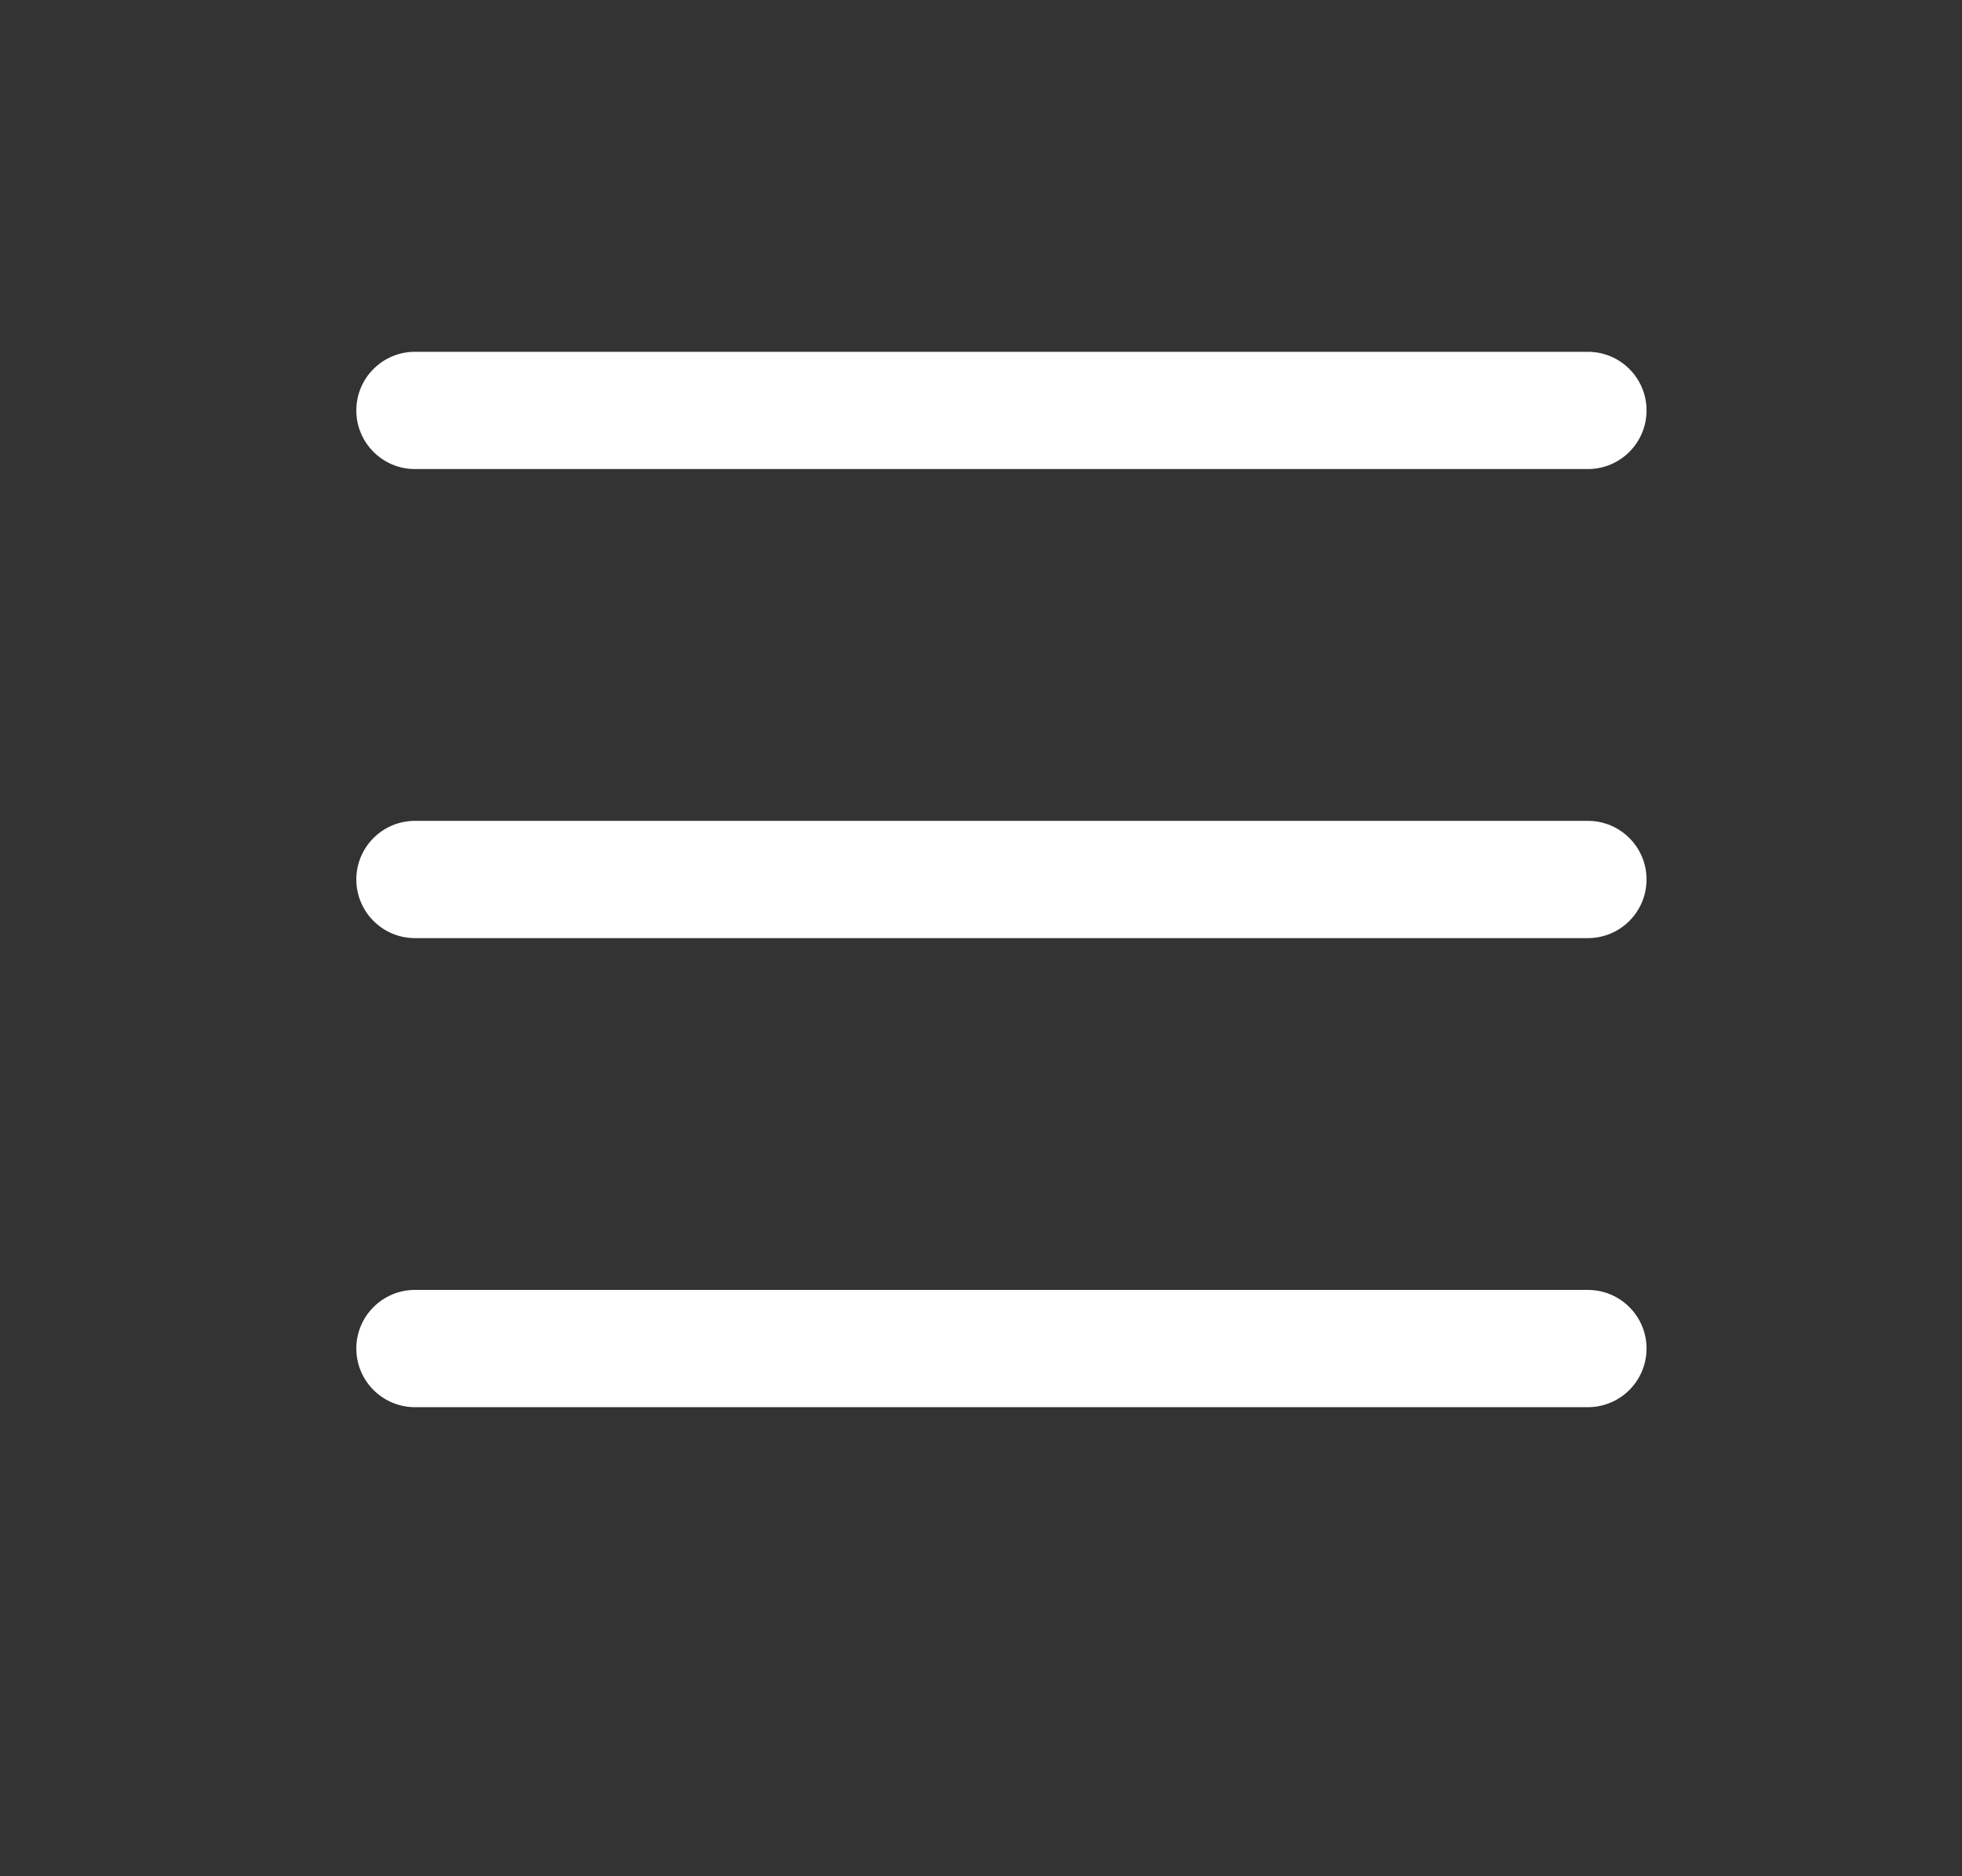
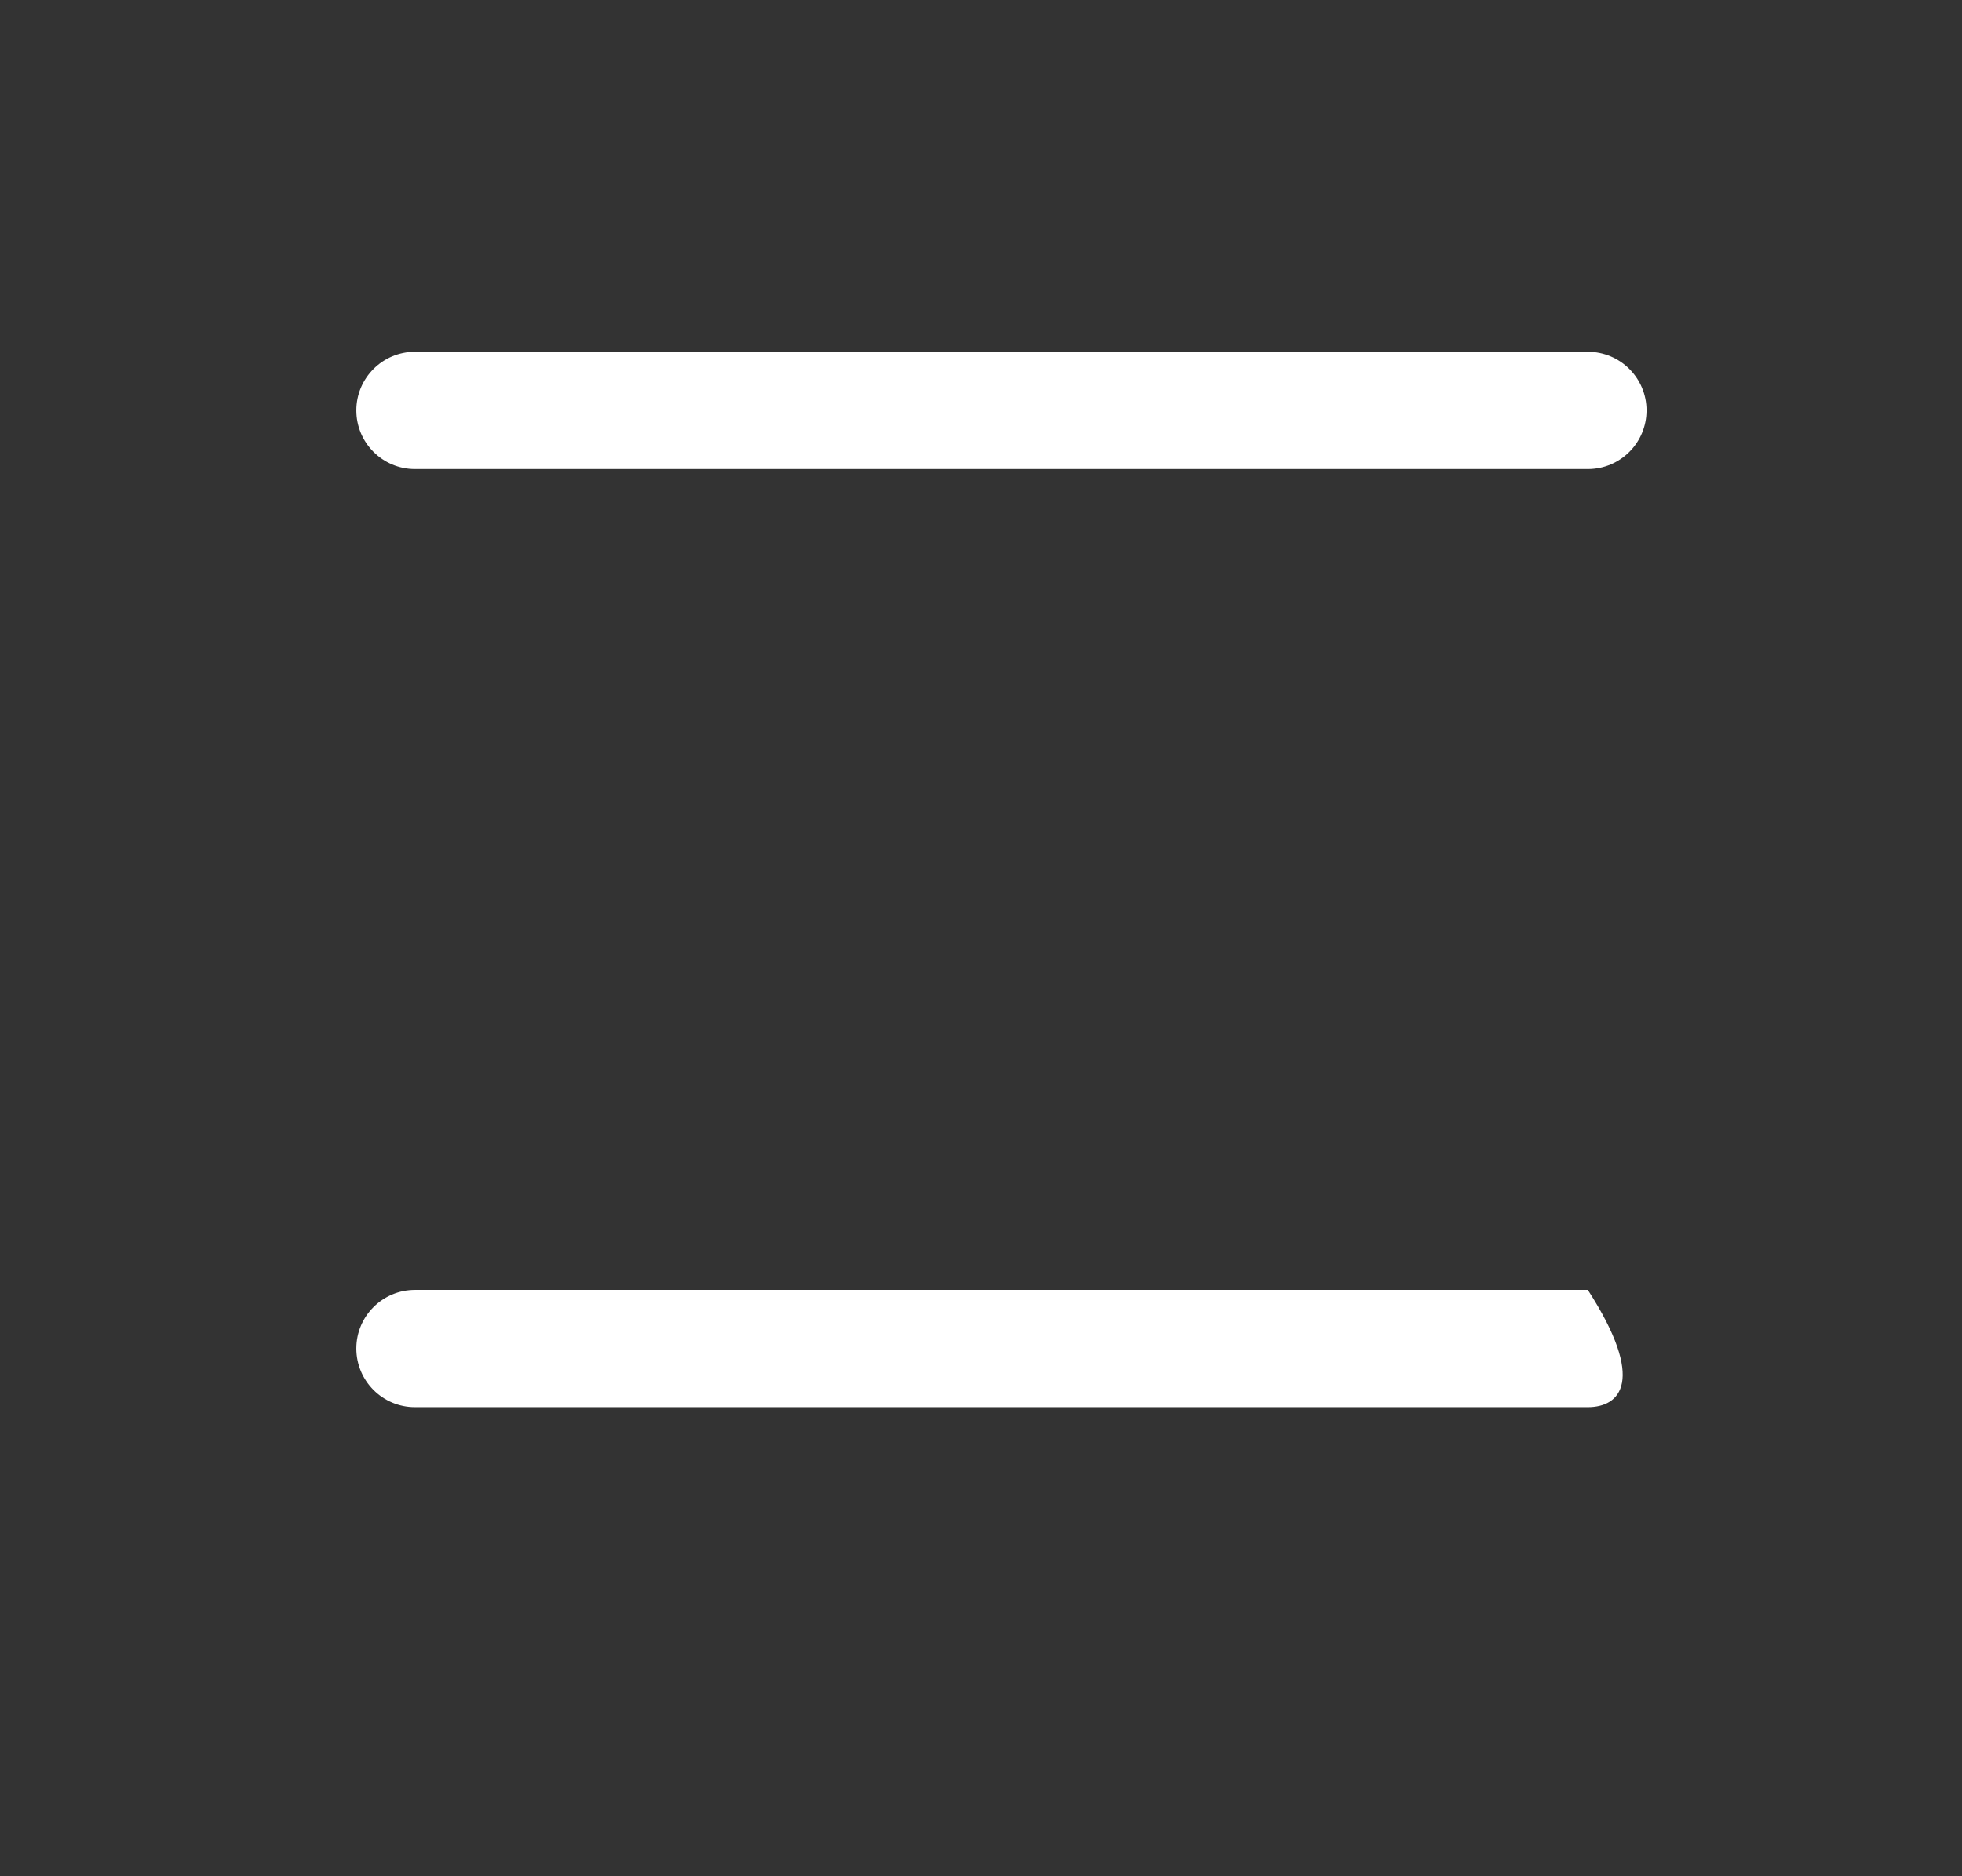
<svg xmlns="http://www.w3.org/2000/svg" width="23" height="22" viewBox="0 0 23 22" fill="none">
  <rect x="0" y="0" width="23" height="22" fill="#333333" stroke="none" />
  <g id="list">
    <g id="Vector">
-       <path fill-rule="evenodd" clip-rule="evenodd" d="M4.177 15.812C4.177 15.433 4.485 15.125 4.864 15.125H18.614C18.994 15.125 19.302 15.433 19.302 15.812C19.302 16.192 18.994 16.5 18.614 16.5H4.864C4.485 16.5 4.177 16.192 4.177 15.812Z" fill="white" />
-       <path fill-rule="evenodd" clip-rule="evenodd" d="M4.177 10.312C4.177 9.933 4.485 9.625 4.864 9.625H18.614C18.994 9.625 19.302 9.933 19.302 10.312C19.302 10.692 18.994 11 18.614 11H4.864C4.485 11 4.177 10.692 4.177 10.312Z" fill="white" />
+       <path fill-rule="evenodd" clip-rule="evenodd" d="M4.177 15.812C4.177 15.433 4.485 15.125 4.864 15.125H18.614C19.302 16.192 18.994 16.5 18.614 16.5H4.864C4.485 16.5 4.177 16.192 4.177 15.812Z" fill="white" />
      <path fill-rule="evenodd" clip-rule="evenodd" d="M4.177 4.812C4.177 4.433 4.485 4.125 4.864 4.125H18.614C18.994 4.125 19.302 4.433 19.302 4.812C19.302 5.192 18.994 5.5 18.614 5.5H4.864C4.485 5.5 4.177 5.192 4.177 4.812Z" fill="white" />
    </g>
  </g>
</svg>